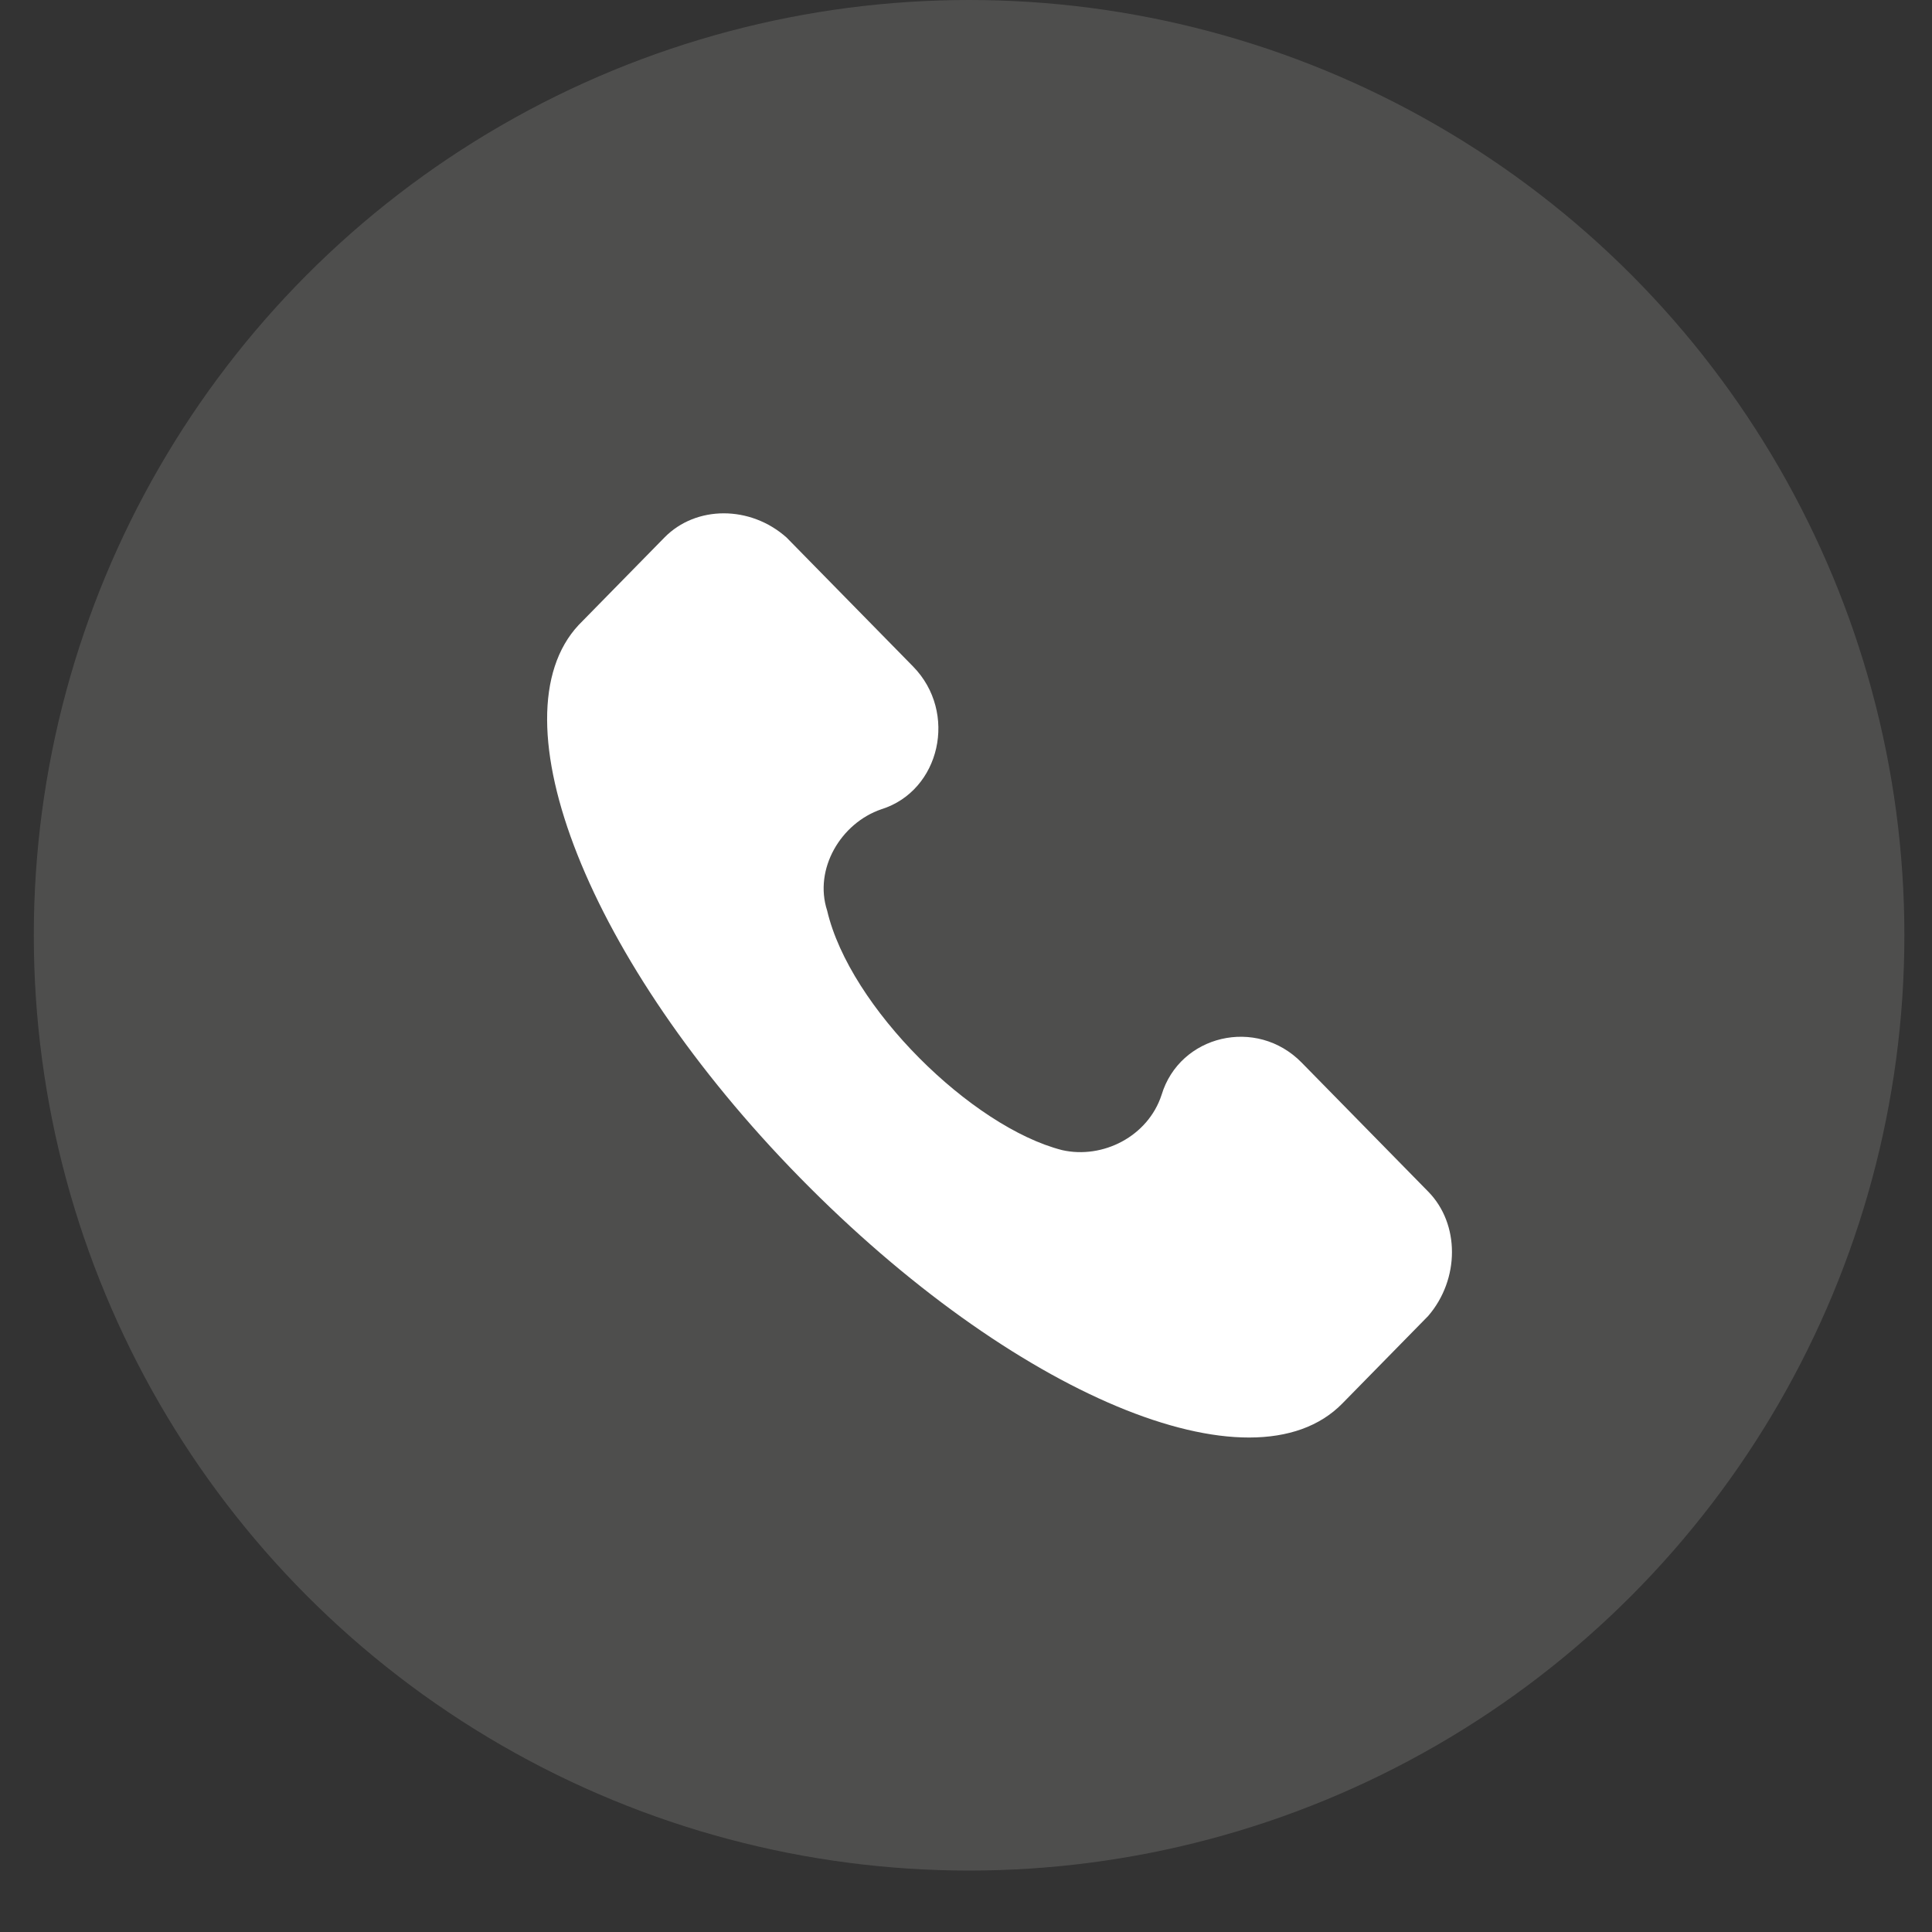
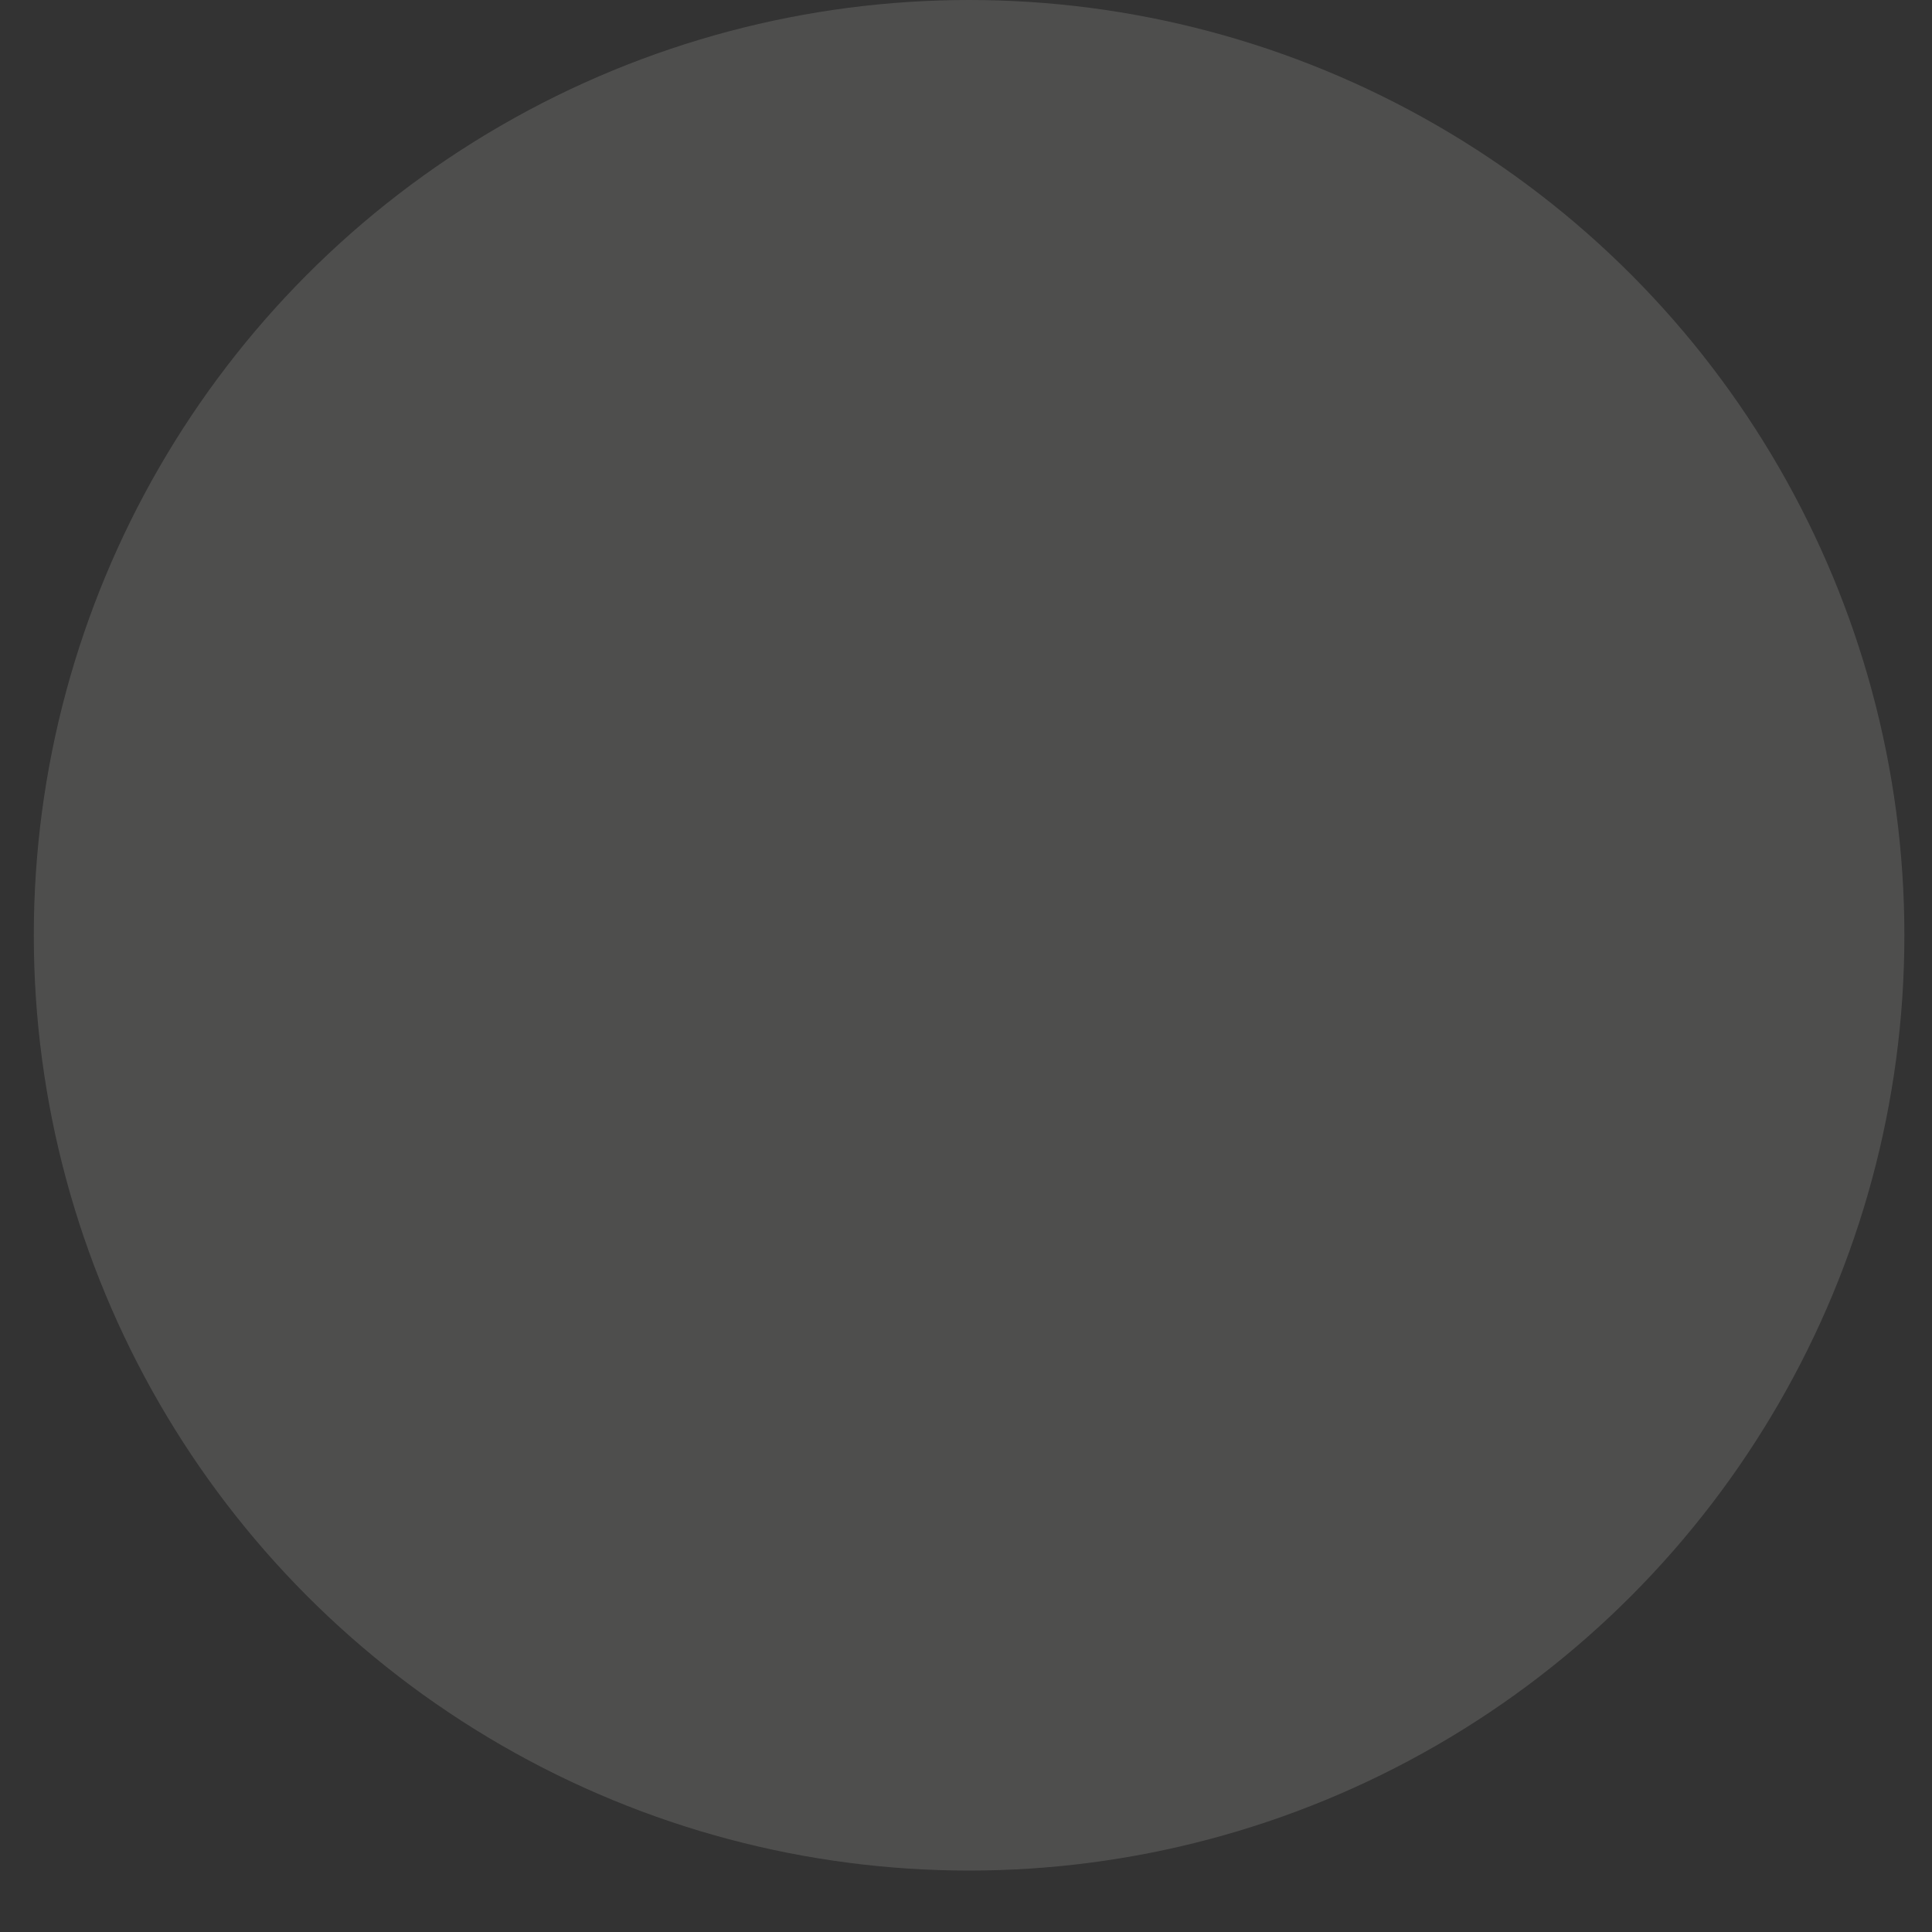
<svg xmlns="http://www.w3.org/2000/svg" width="30" height="30" viewBox="0 0 30 30" fill="none">
  <rect x="0" y="0" width="30" height="30" fill="#333333" stroke="none" />
  <circle opacity="0.15" cx="15.048" cy="14.523" r="14.523" fill="#EEECE2" />
-   <path d="M22.177 18.503L20.212 16.5C19.511 15.785 18.318 16.071 18.037 17.001C17.827 17.645 17.125 18.002 16.493 17.859C15.09 17.501 13.195 15.642 12.844 14.14C12.634 13.496 13.055 12.781 13.686 12.566C14.599 12.28 14.879 11.064 14.178 10.349L12.213 8.346C11.651 7.846 10.809 7.846 10.318 8.346L8.985 9.705C7.651 11.136 9.125 14.927 12.423 18.288C15.721 21.65 19.441 23.224 20.844 21.793L22.177 20.434C22.669 19.862 22.669 19.003 22.177 18.503Z" fill="white" />
</svg>